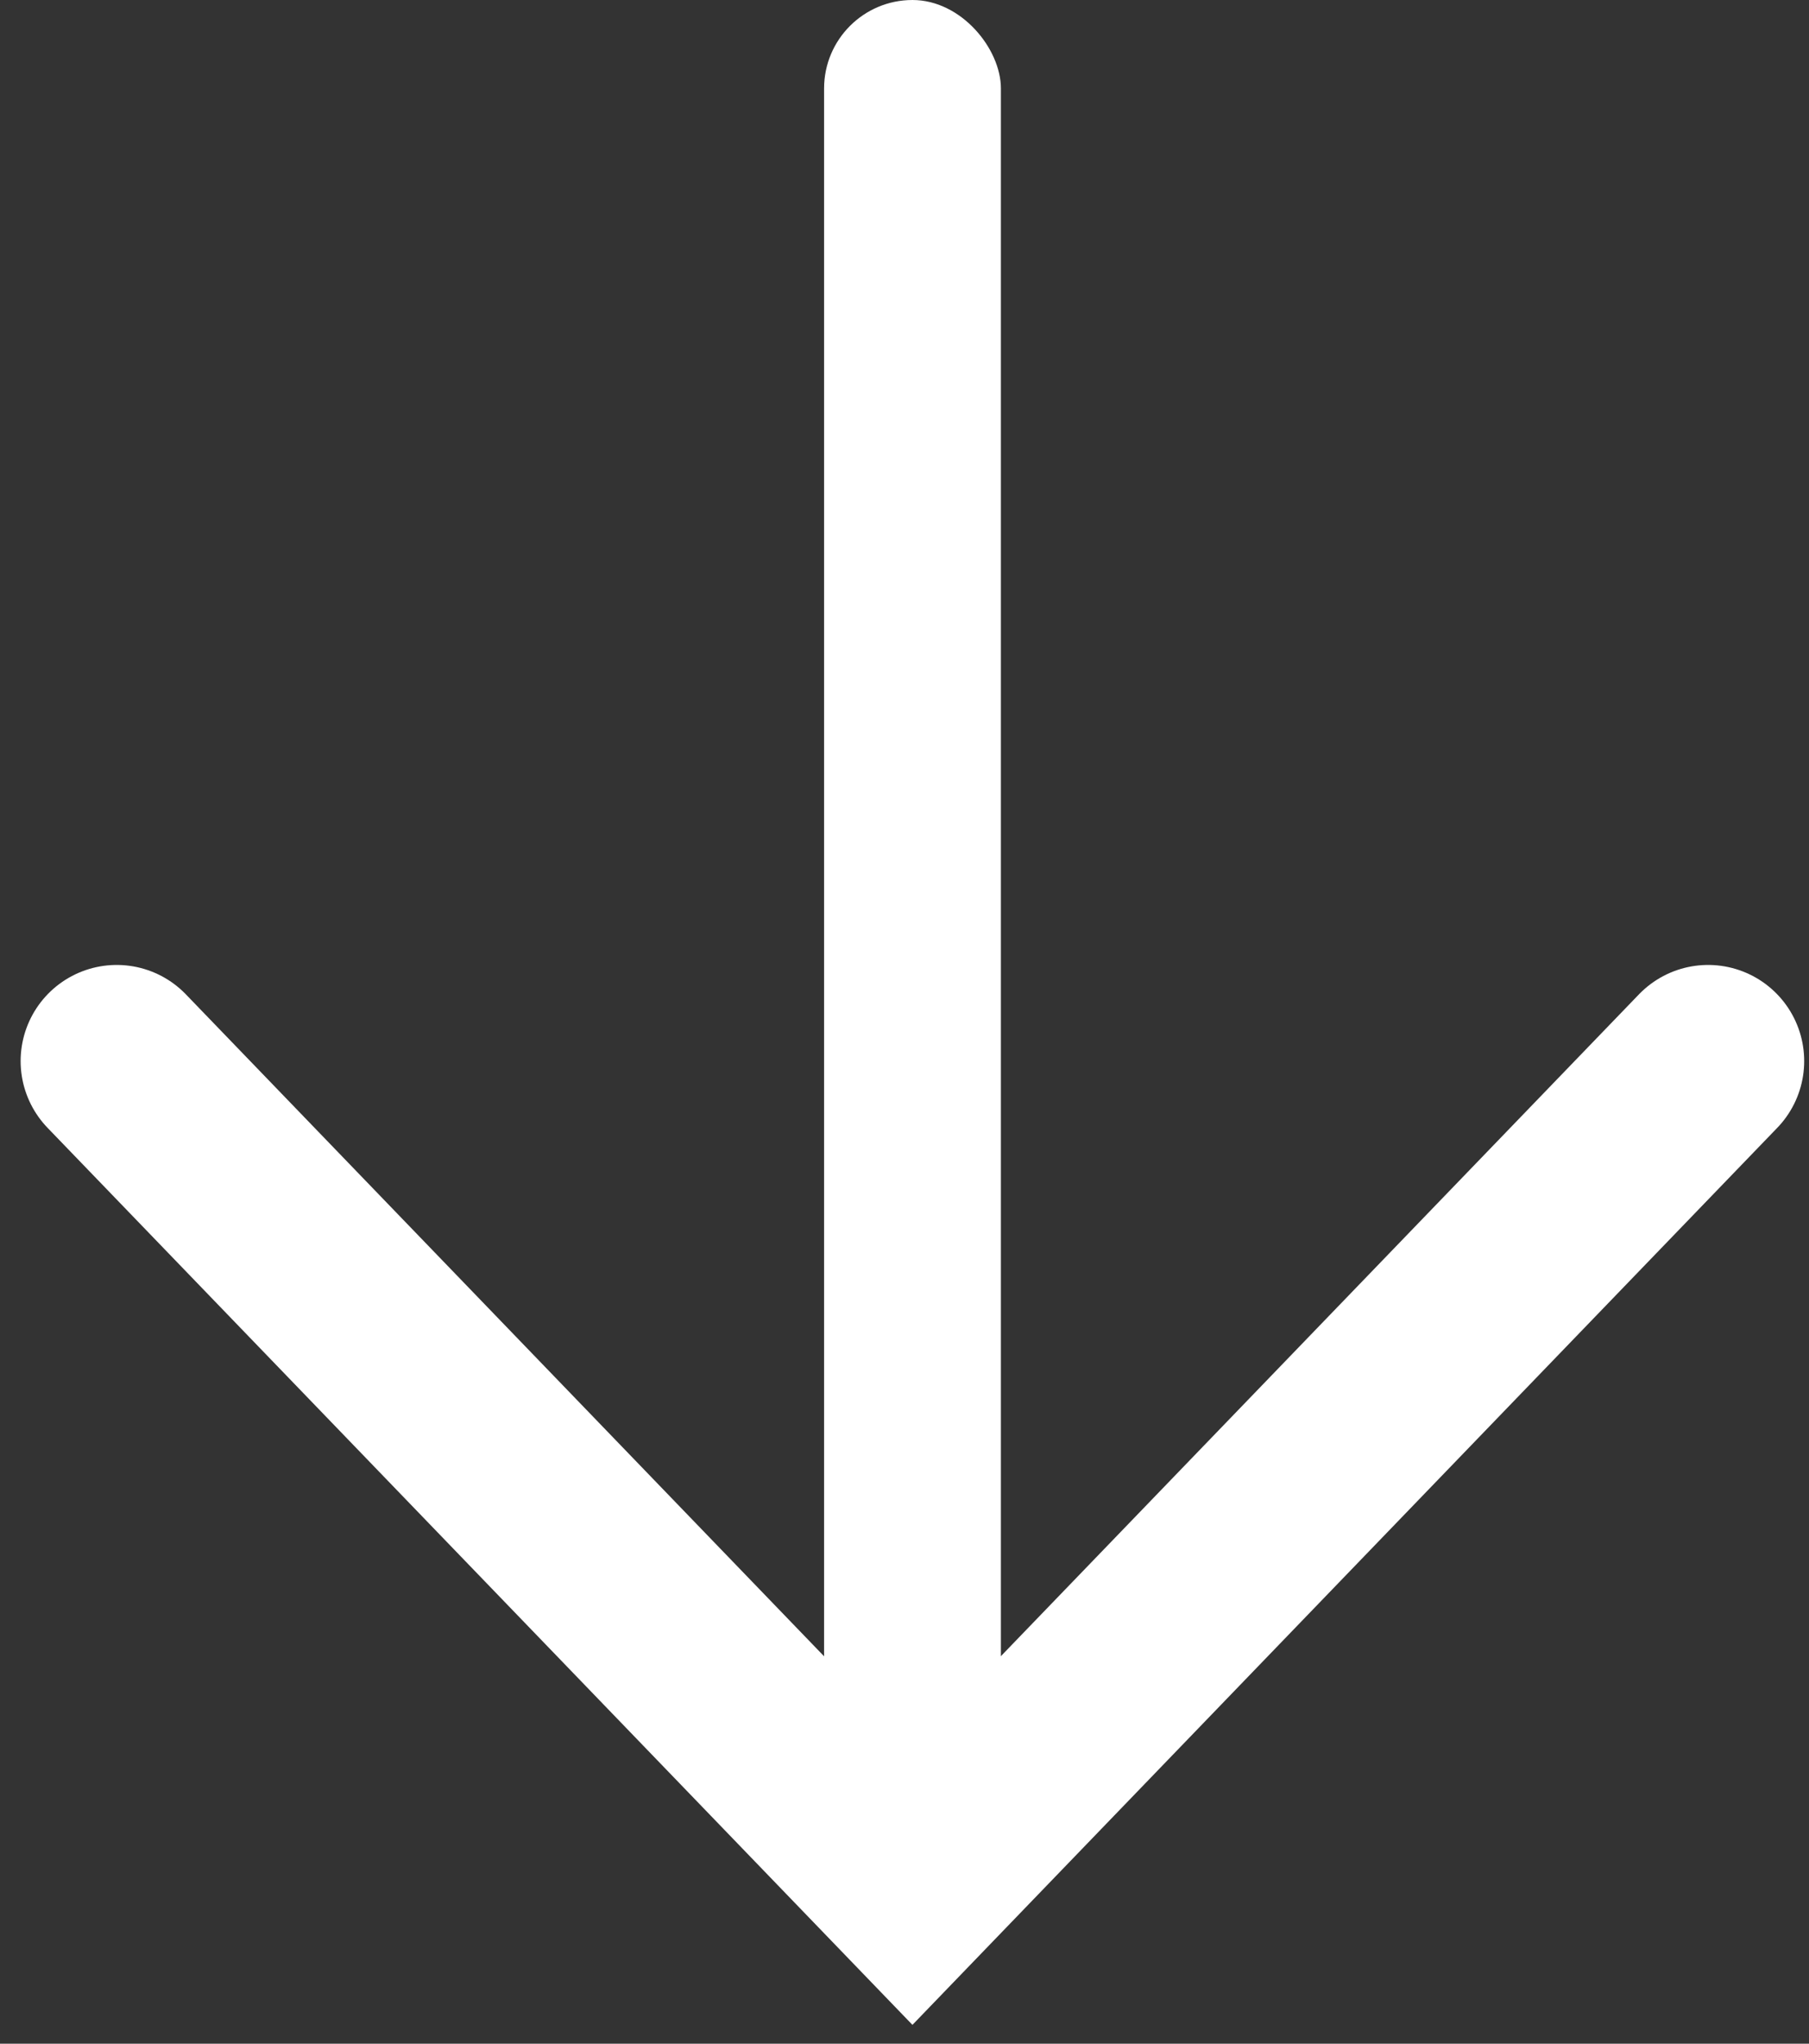
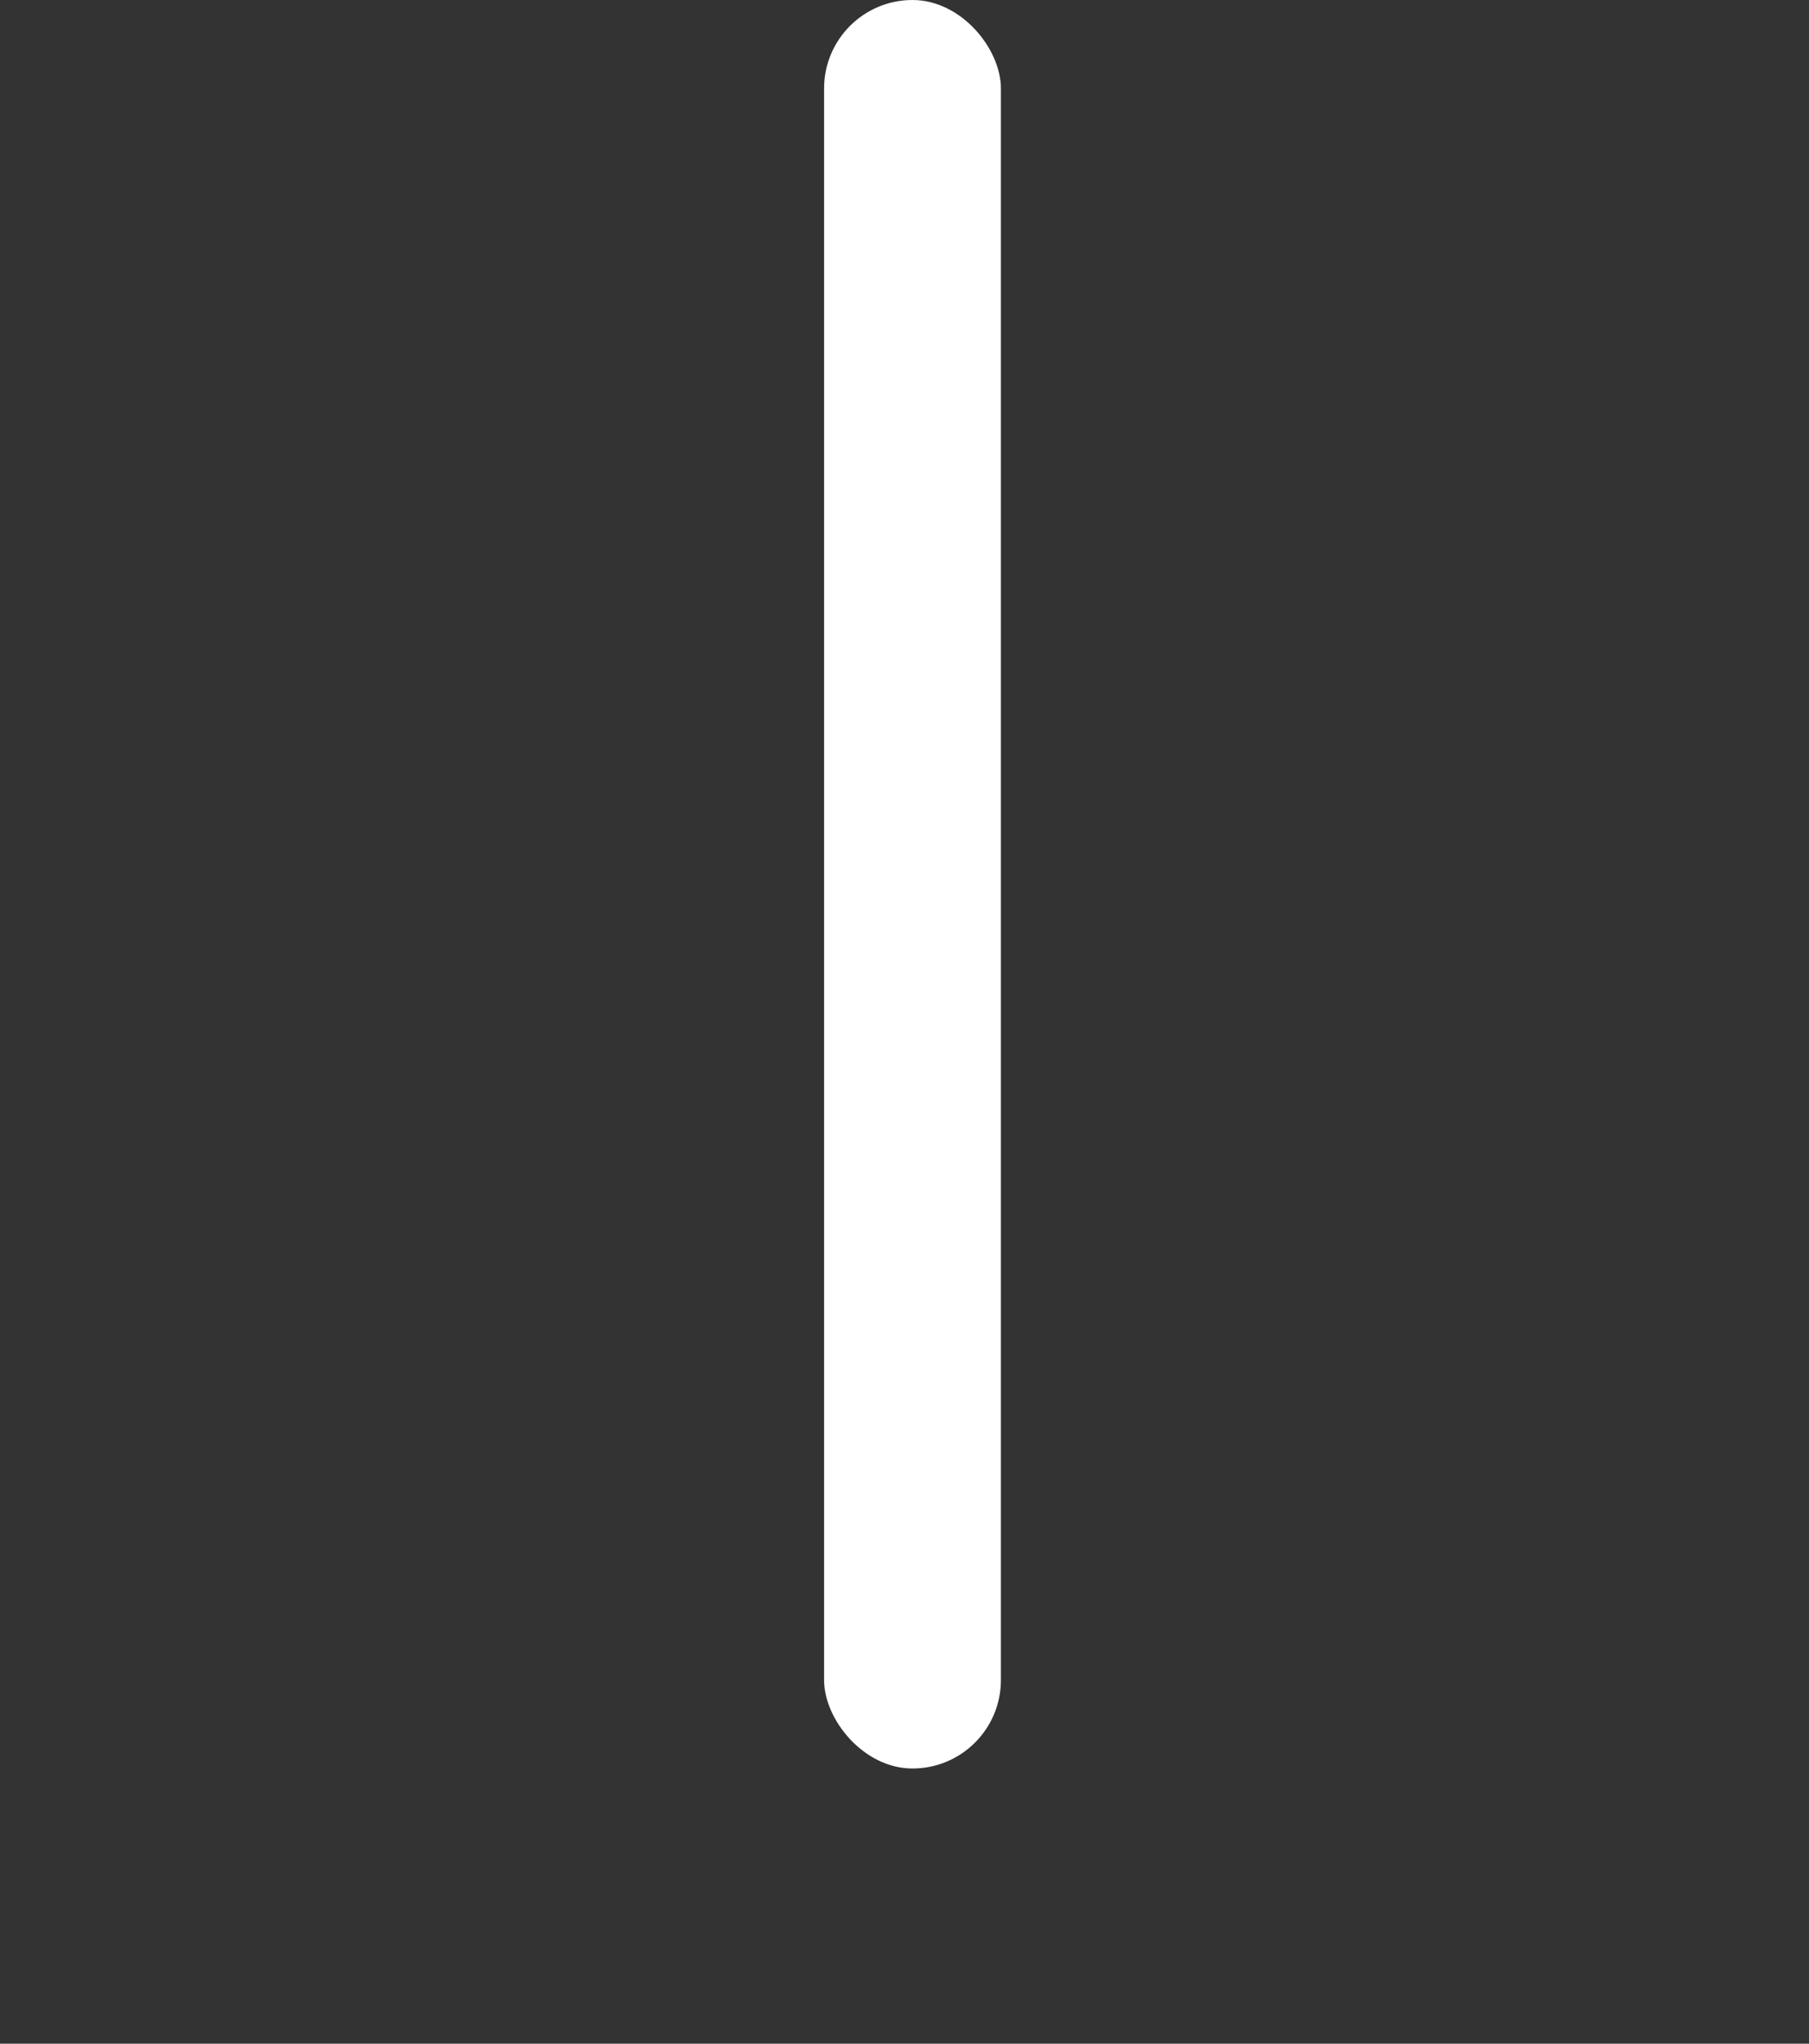
<svg xmlns="http://www.w3.org/2000/svg" width="31" height="35" viewBox="0 0 31 35" fill="none">
  <rect x="0" y="0" width="31" height="35" fill="#333333" stroke="none" />
  <rect x="17.152" y="30.287" width="3.03" height="30.287" rx="1.515" transform="rotate(180 17.152 30.287)" fill="white" />
-   <path d="M29.271 18.172L15.636 32.306L2 18.172" stroke="white" stroke-width="3.293" stroke-linecap="round" />
</svg>